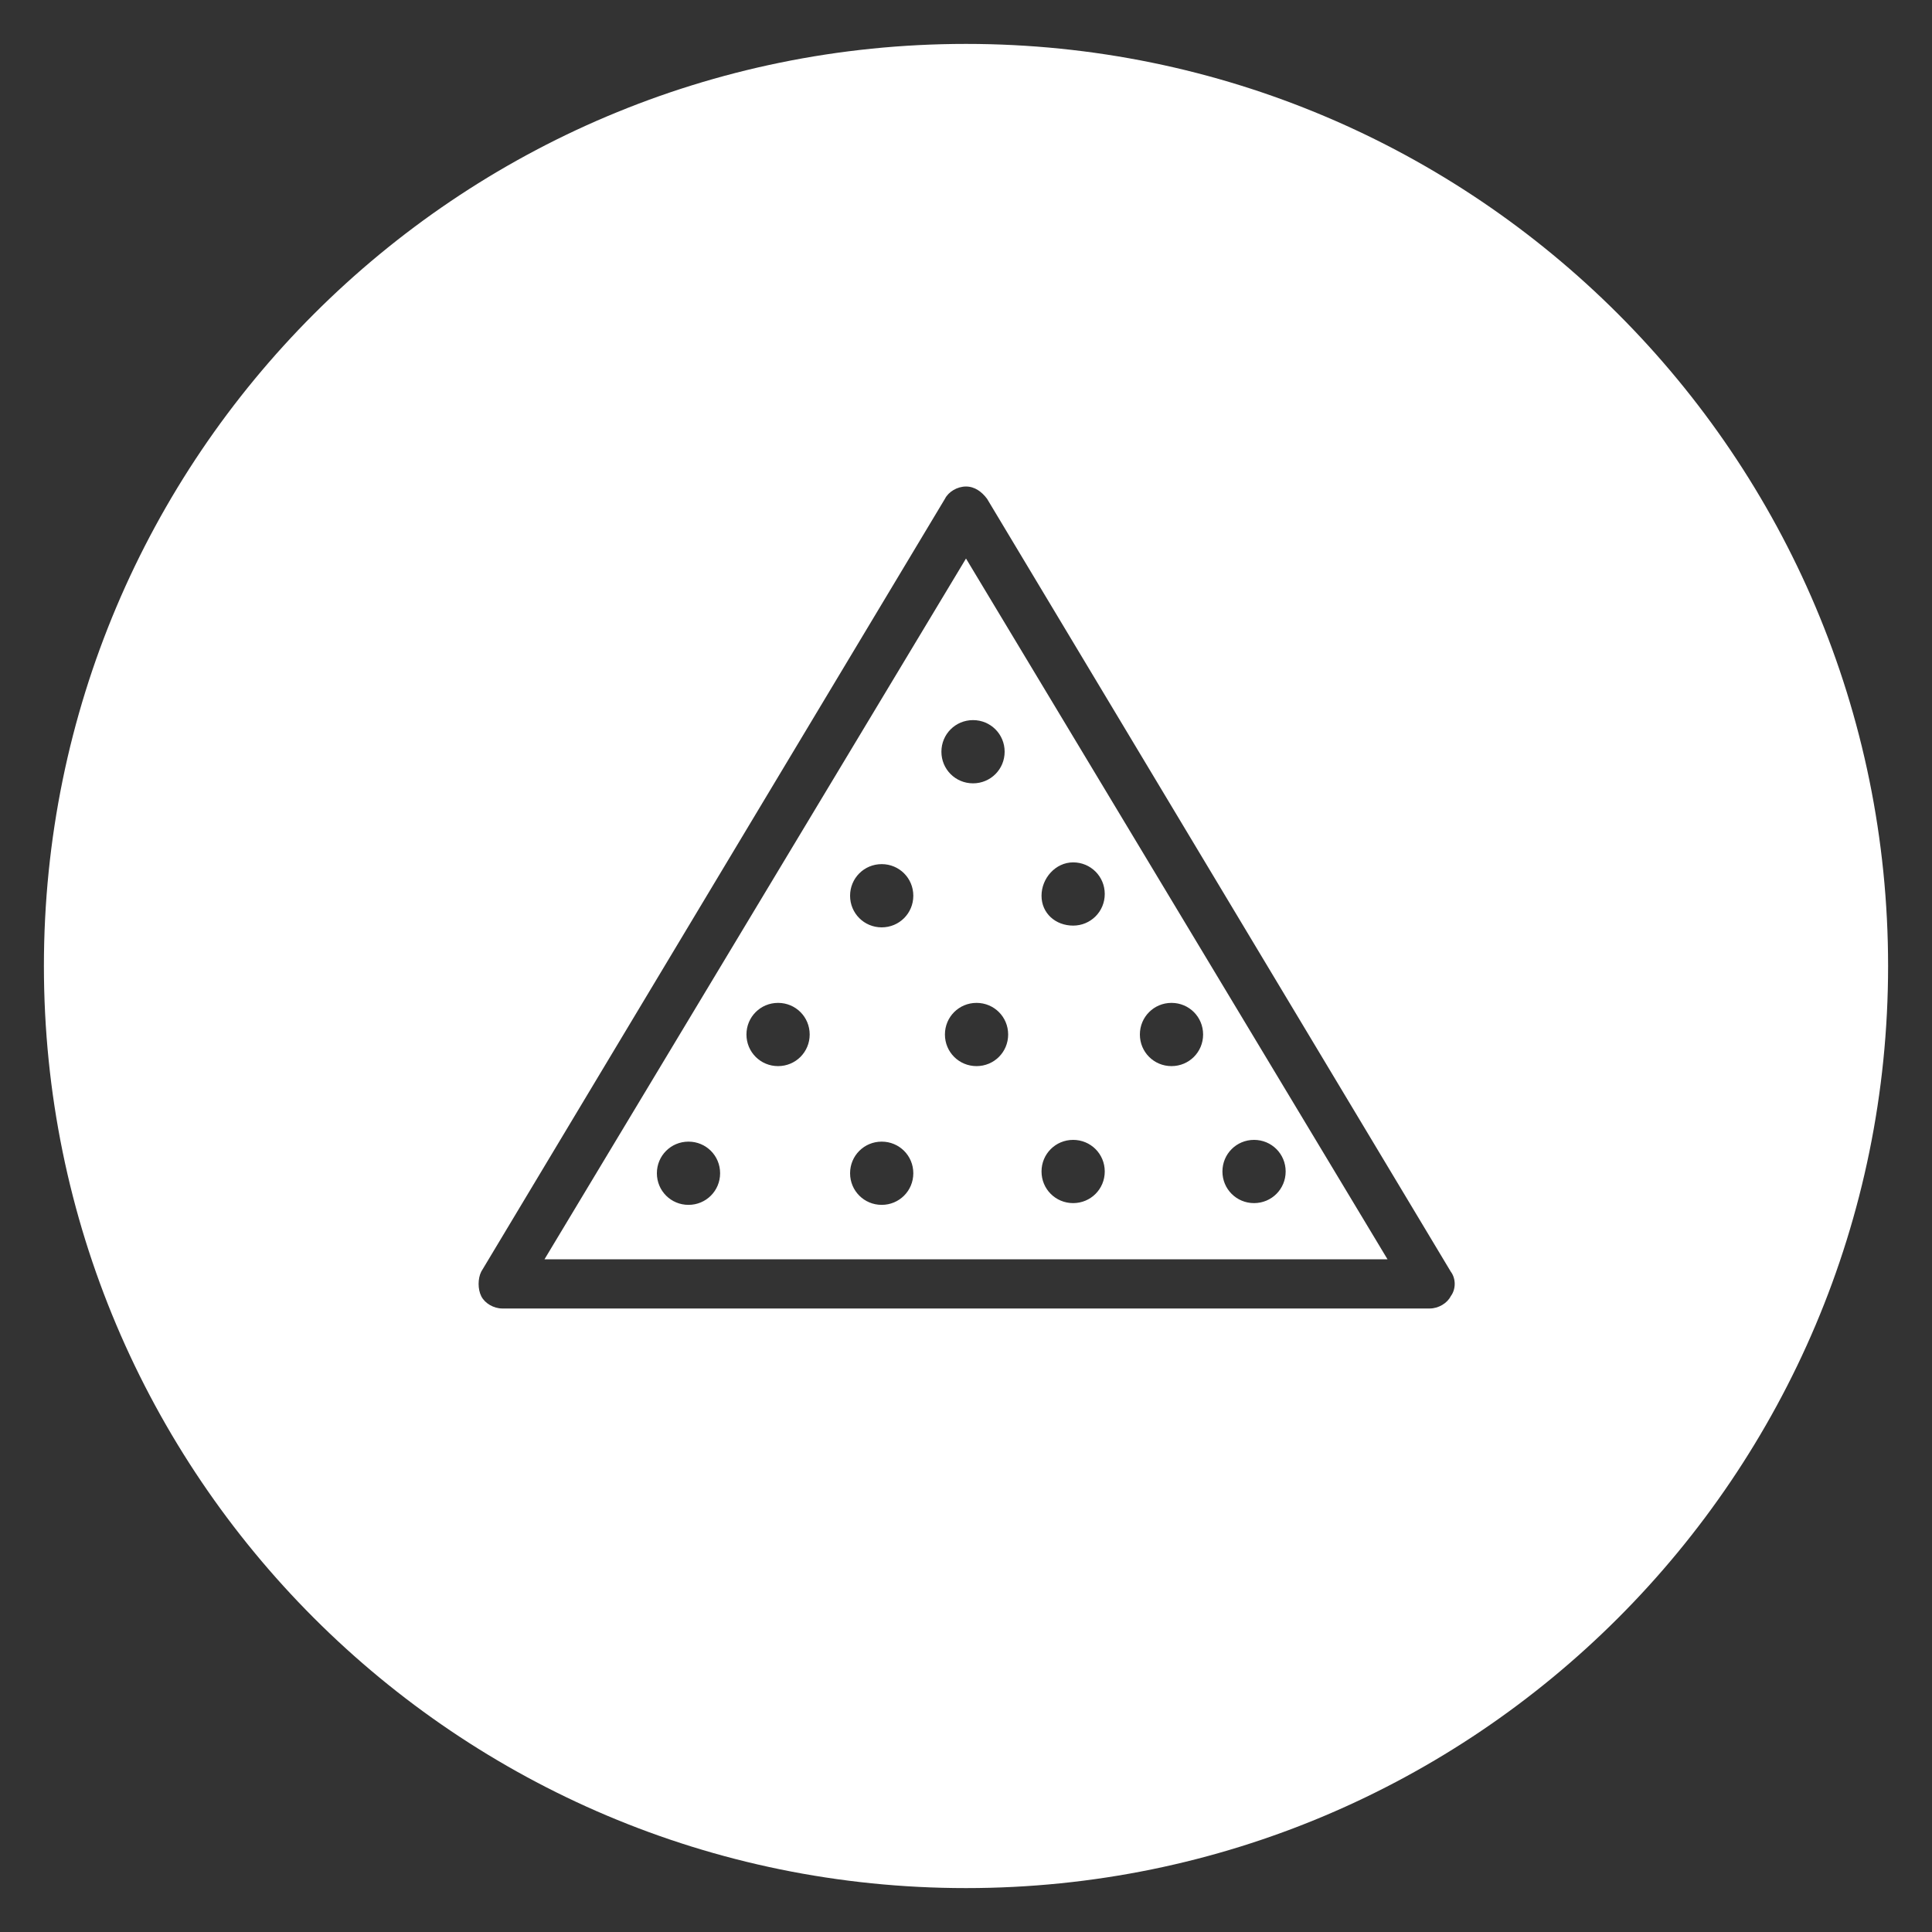
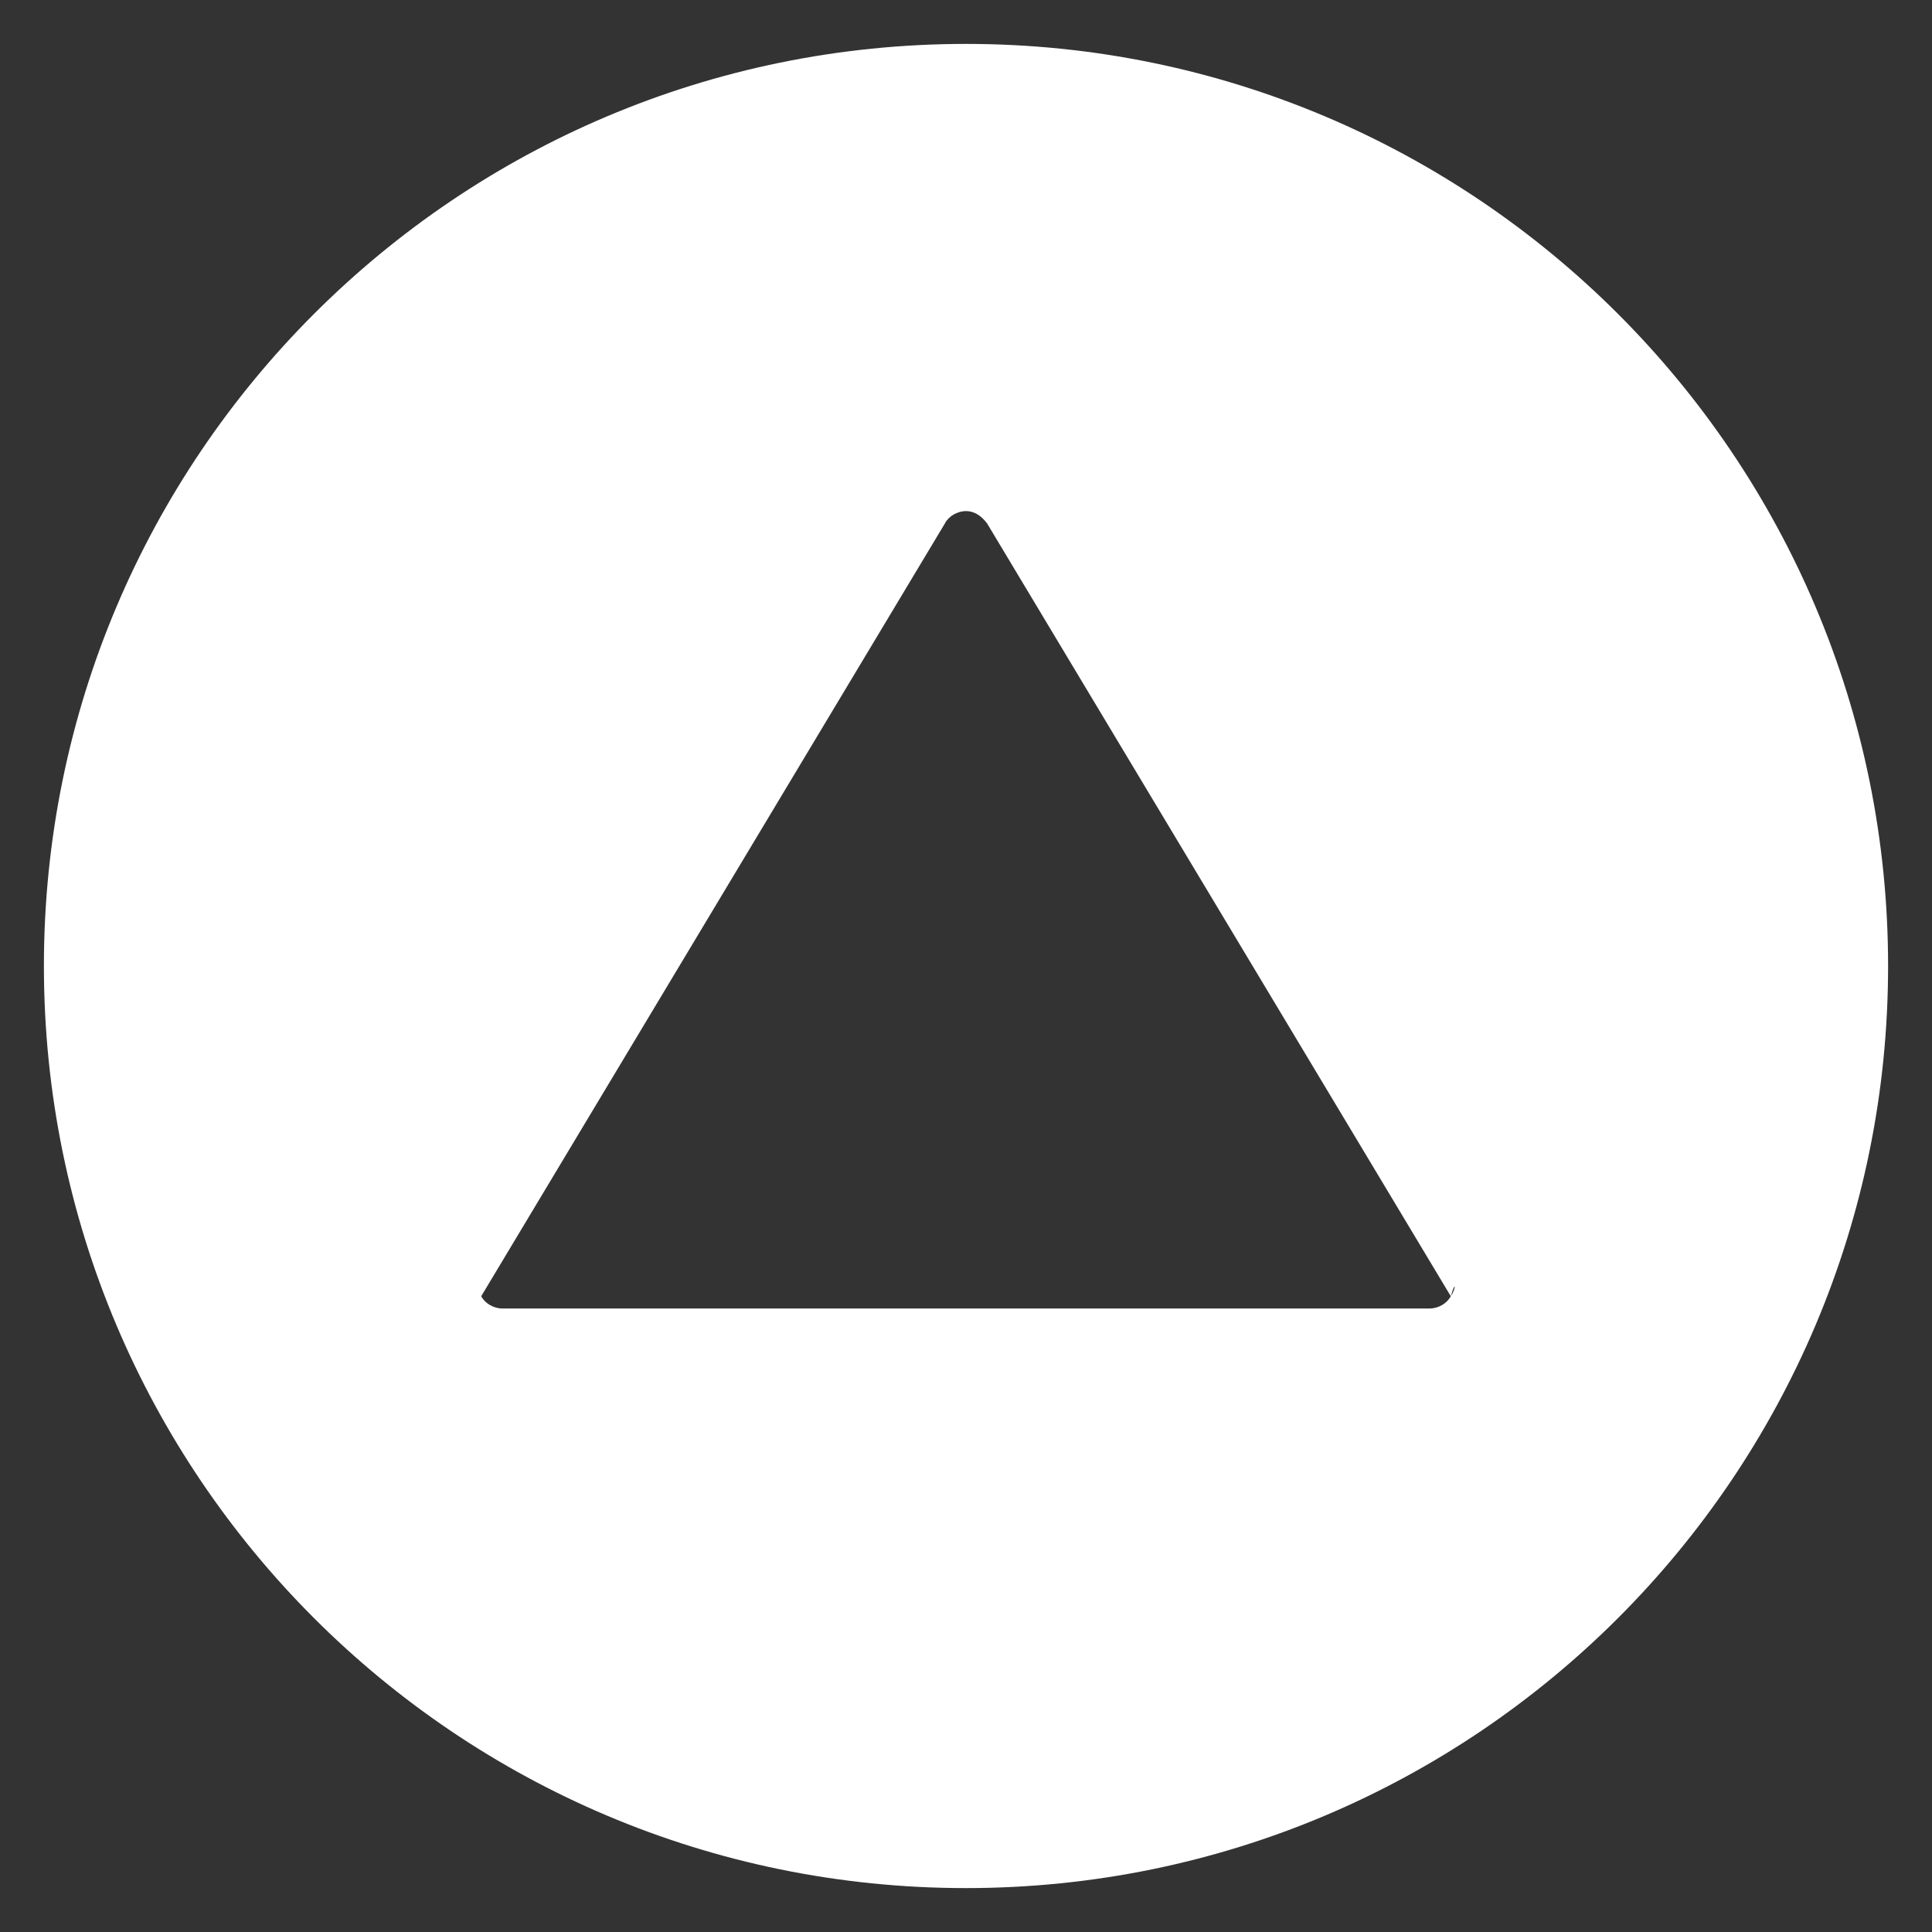
<svg xmlns="http://www.w3.org/2000/svg" version="1.1" id="a" x="0px" y="0px" viewBox="0 0 110 110" style="enable-background:new 0 0 110 110;" xml:space="preserve">
  <rect x="0" y="0" width="110" height="110" fill="#333333" stroke="none" />
  <style type="text/css">
	.st0{fill:#FFFFFF;}
</style>
-   <path class="st0" d="M31,71.7H79L55,31.8C55,31.8,31,71.7,31,71.7z M39.2,68.6c-1,0-1.8-0.8-1.8-1.8s0.8-1.8,1.8-1.8  s1.8,0.8,1.8,1.8S40.2,68.6,39.2,68.6z M44.3,60.7c-1,0-1.8-0.8-1.8-1.8s0.8-1.8,1.8-1.8s1.8,0.8,1.8,1.8S45.3,60.7,44.3,60.7z   M50.2,68.6c-1,0-1.8-0.8-1.8-1.8s0.8-1.8,1.8-1.8s1.8,0.8,1.8,1.8S51.2,68.6,50.2,68.6z M50.2,52.8c-1,0-1.8-0.8-1.8-1.8  s0.8-1.8,1.8-1.8s1.8,0.8,1.8,1.8S51.2,52.8,50.2,52.8z M71.4,64.9c1,0,1.8,0.8,1.8,1.8s-0.8,1.8-1.8,1.8s-1.8-0.8-1.8-1.8  S70.4,64.9,71.4,64.9z M66.7,57.1c1,0,1.8,0.8,1.8,1.8s-0.8,1.8-1.8,1.8s-1.8-0.8-1.8-1.8S65.7,57.1,66.7,57.1z M61.1,49.1  c1,0,1.8,0.8,1.8,1.8s-0.8,1.8-1.8,1.8S59.3,52,59.3,51S60.1,49.1,61.1,49.1z M61.1,64.9c1,0,1.8,0.8,1.8,1.8s-0.8,1.8-1.8,1.8  s-1.8-0.8-1.8-1.8S60.1,64.9,61.1,64.9z M55.6,60.7c-1,0-1.8-0.8-1.8-1.8s0.8-1.8,1.8-1.8s1.8,0.8,1.8,1.8S56.6,60.7,55.6,60.7z   M57.2,42.8c0,1-0.8,1.8-1.8,1.8s-1.8-0.8-1.8-1.8s0.8-1.8,1.8-1.8S57.2,41.8,57.2,42.8z" />
-   <path class="st0" d="M55,2.5C26,2.5,2.5,26,2.5,55S26,107.5,55,107.5S107.5,84,107.5,55S84,2.5,55,2.5z M82.6,73.8  c-0.2,0.4-0.7,0.7-1.2,0.7H28.6c-0.5,0-1-0.3-1.2-0.7c-0.2-0.4-0.2-1,0-1.4l26.4-44c0.2-0.4,0.7-0.7,1.2-0.7s0.9,0.3,1.2,0.7  l26.4,44C82.9,72.8,82.9,73.4,82.6,73.8z" />
+   <path class="st0" d="M55,2.5C26,2.5,2.5,26,2.5,55S26,107.5,55,107.5S107.5,84,107.5,55S84,2.5,55,2.5z M82.6,73.8  c-0.2,0.4-0.7,0.7-1.2,0.7H28.6c-0.5,0-1-0.3-1.2-0.7l26.4-44c0.2-0.4,0.7-0.7,1.2-0.7s0.9,0.3,1.2,0.7  l26.4,44C82.9,72.8,82.9,73.4,82.6,73.8z" />
</svg>